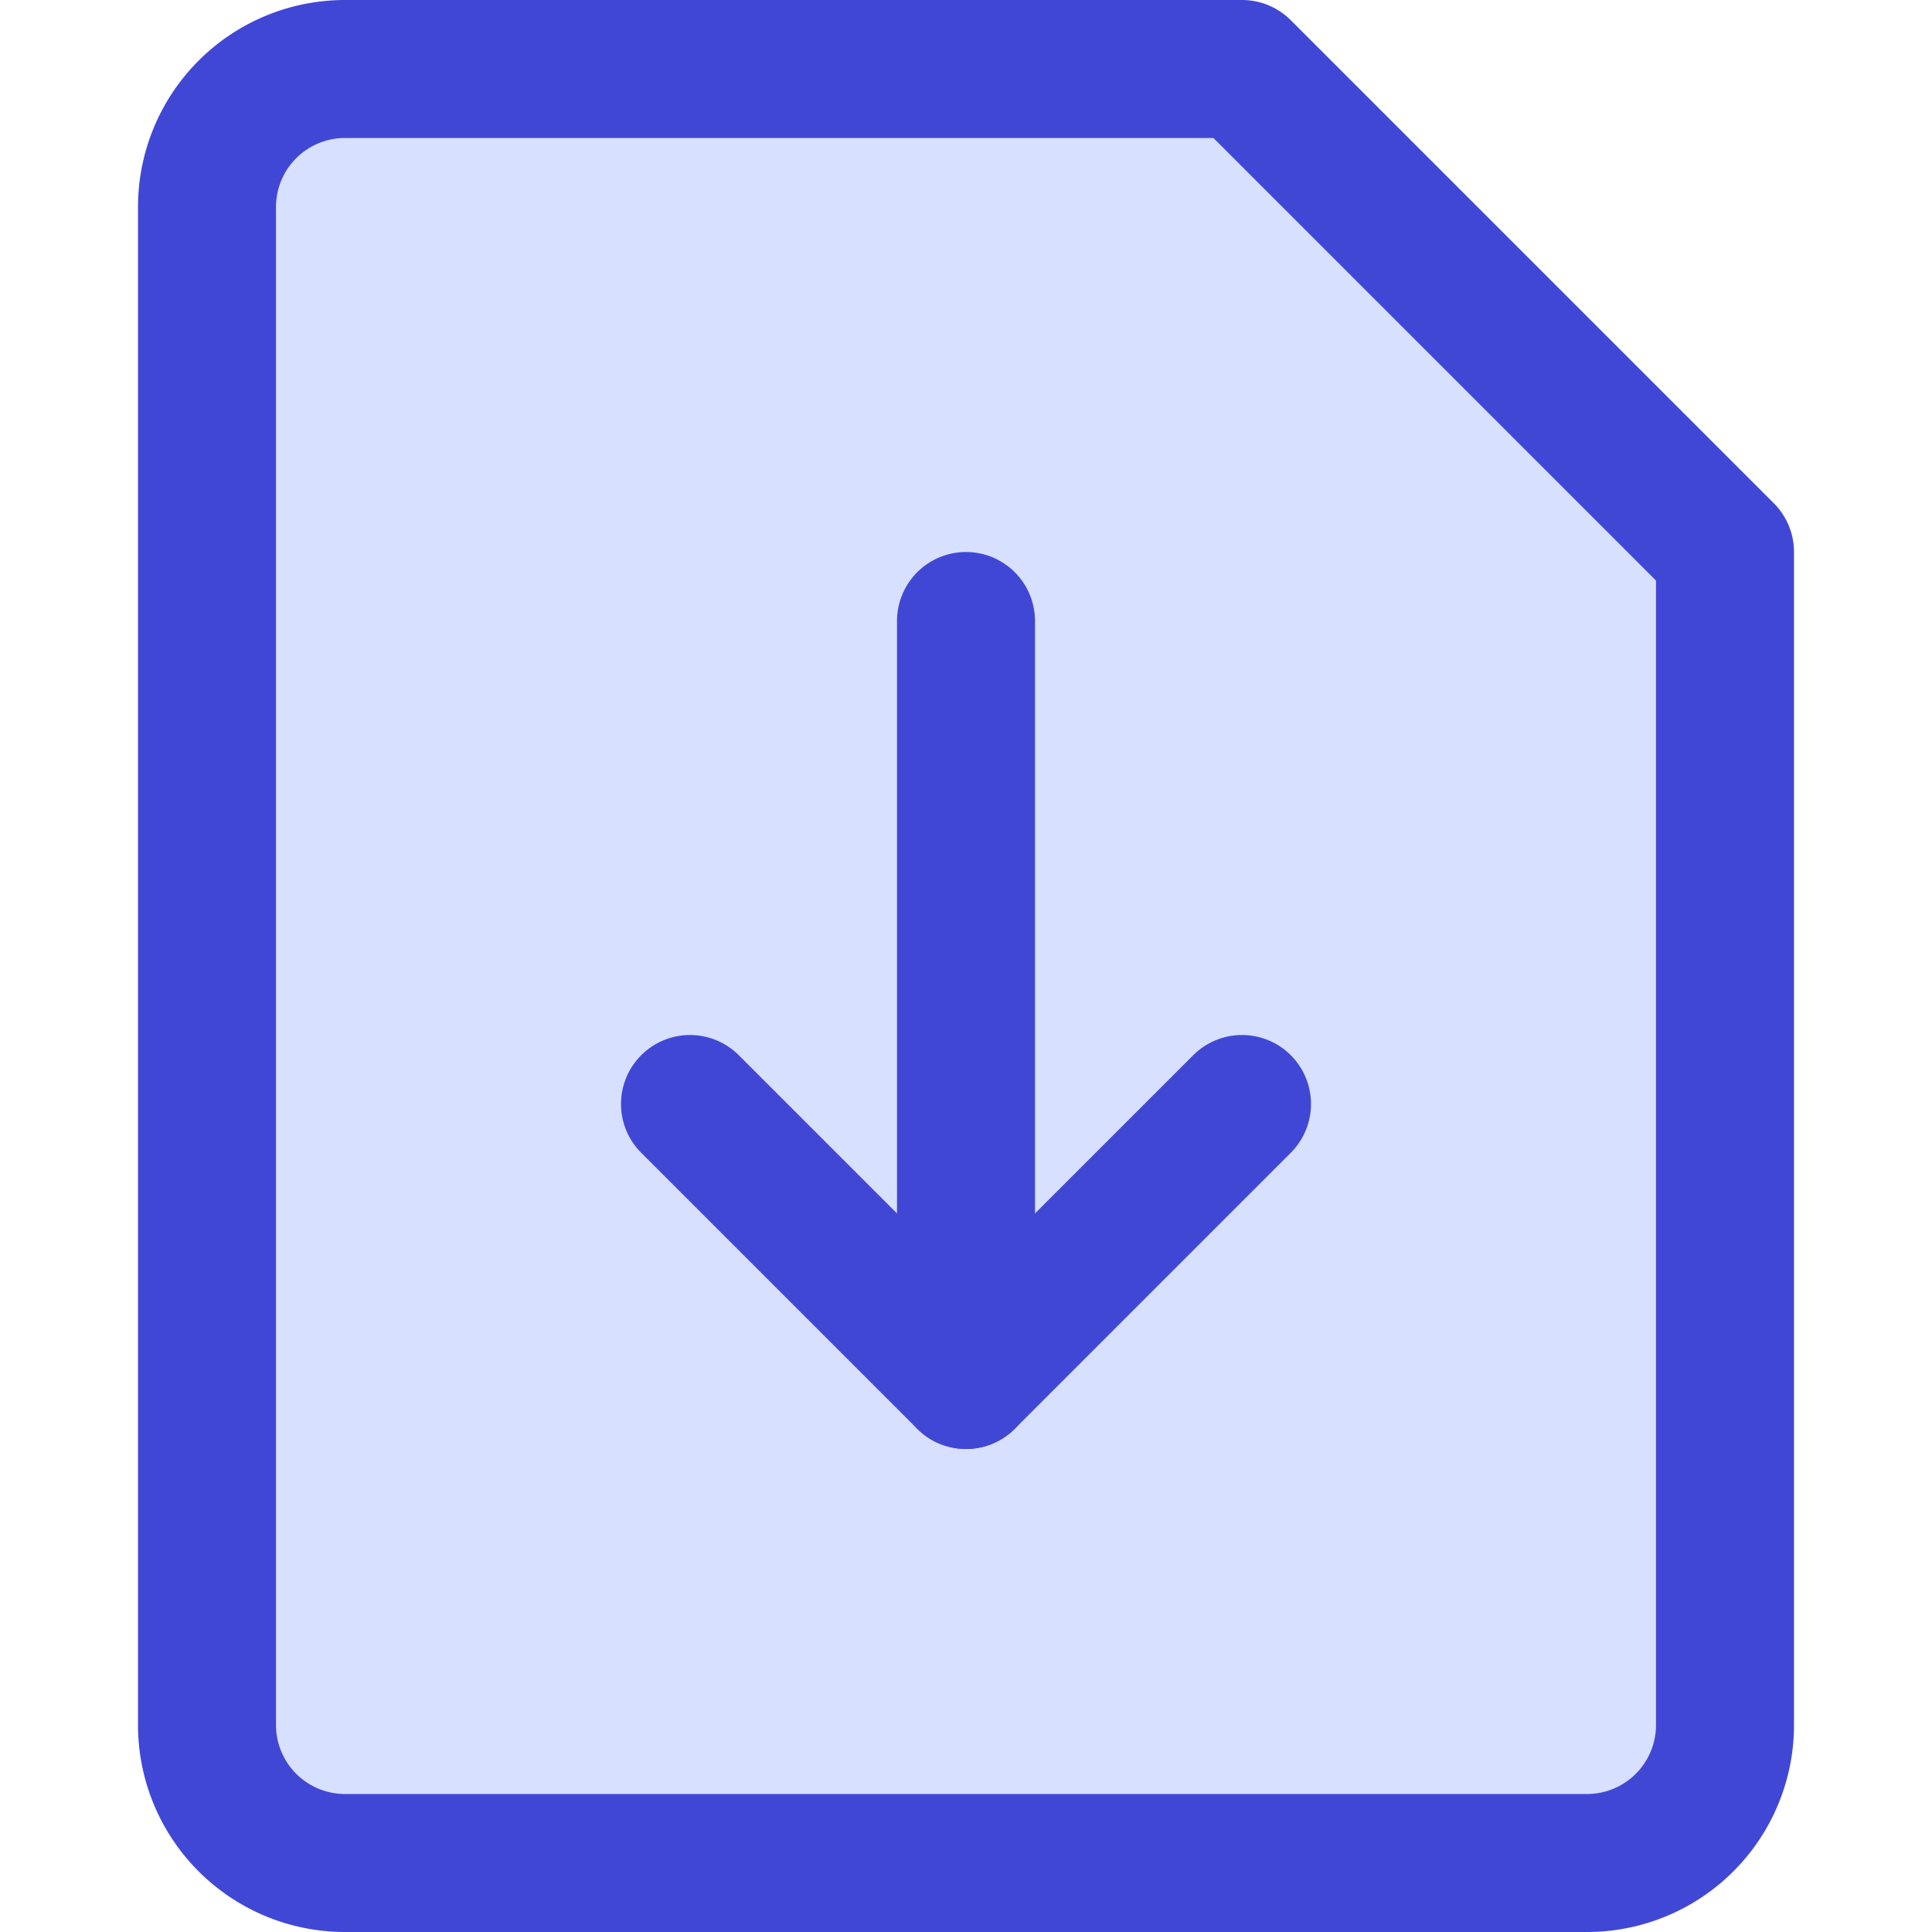
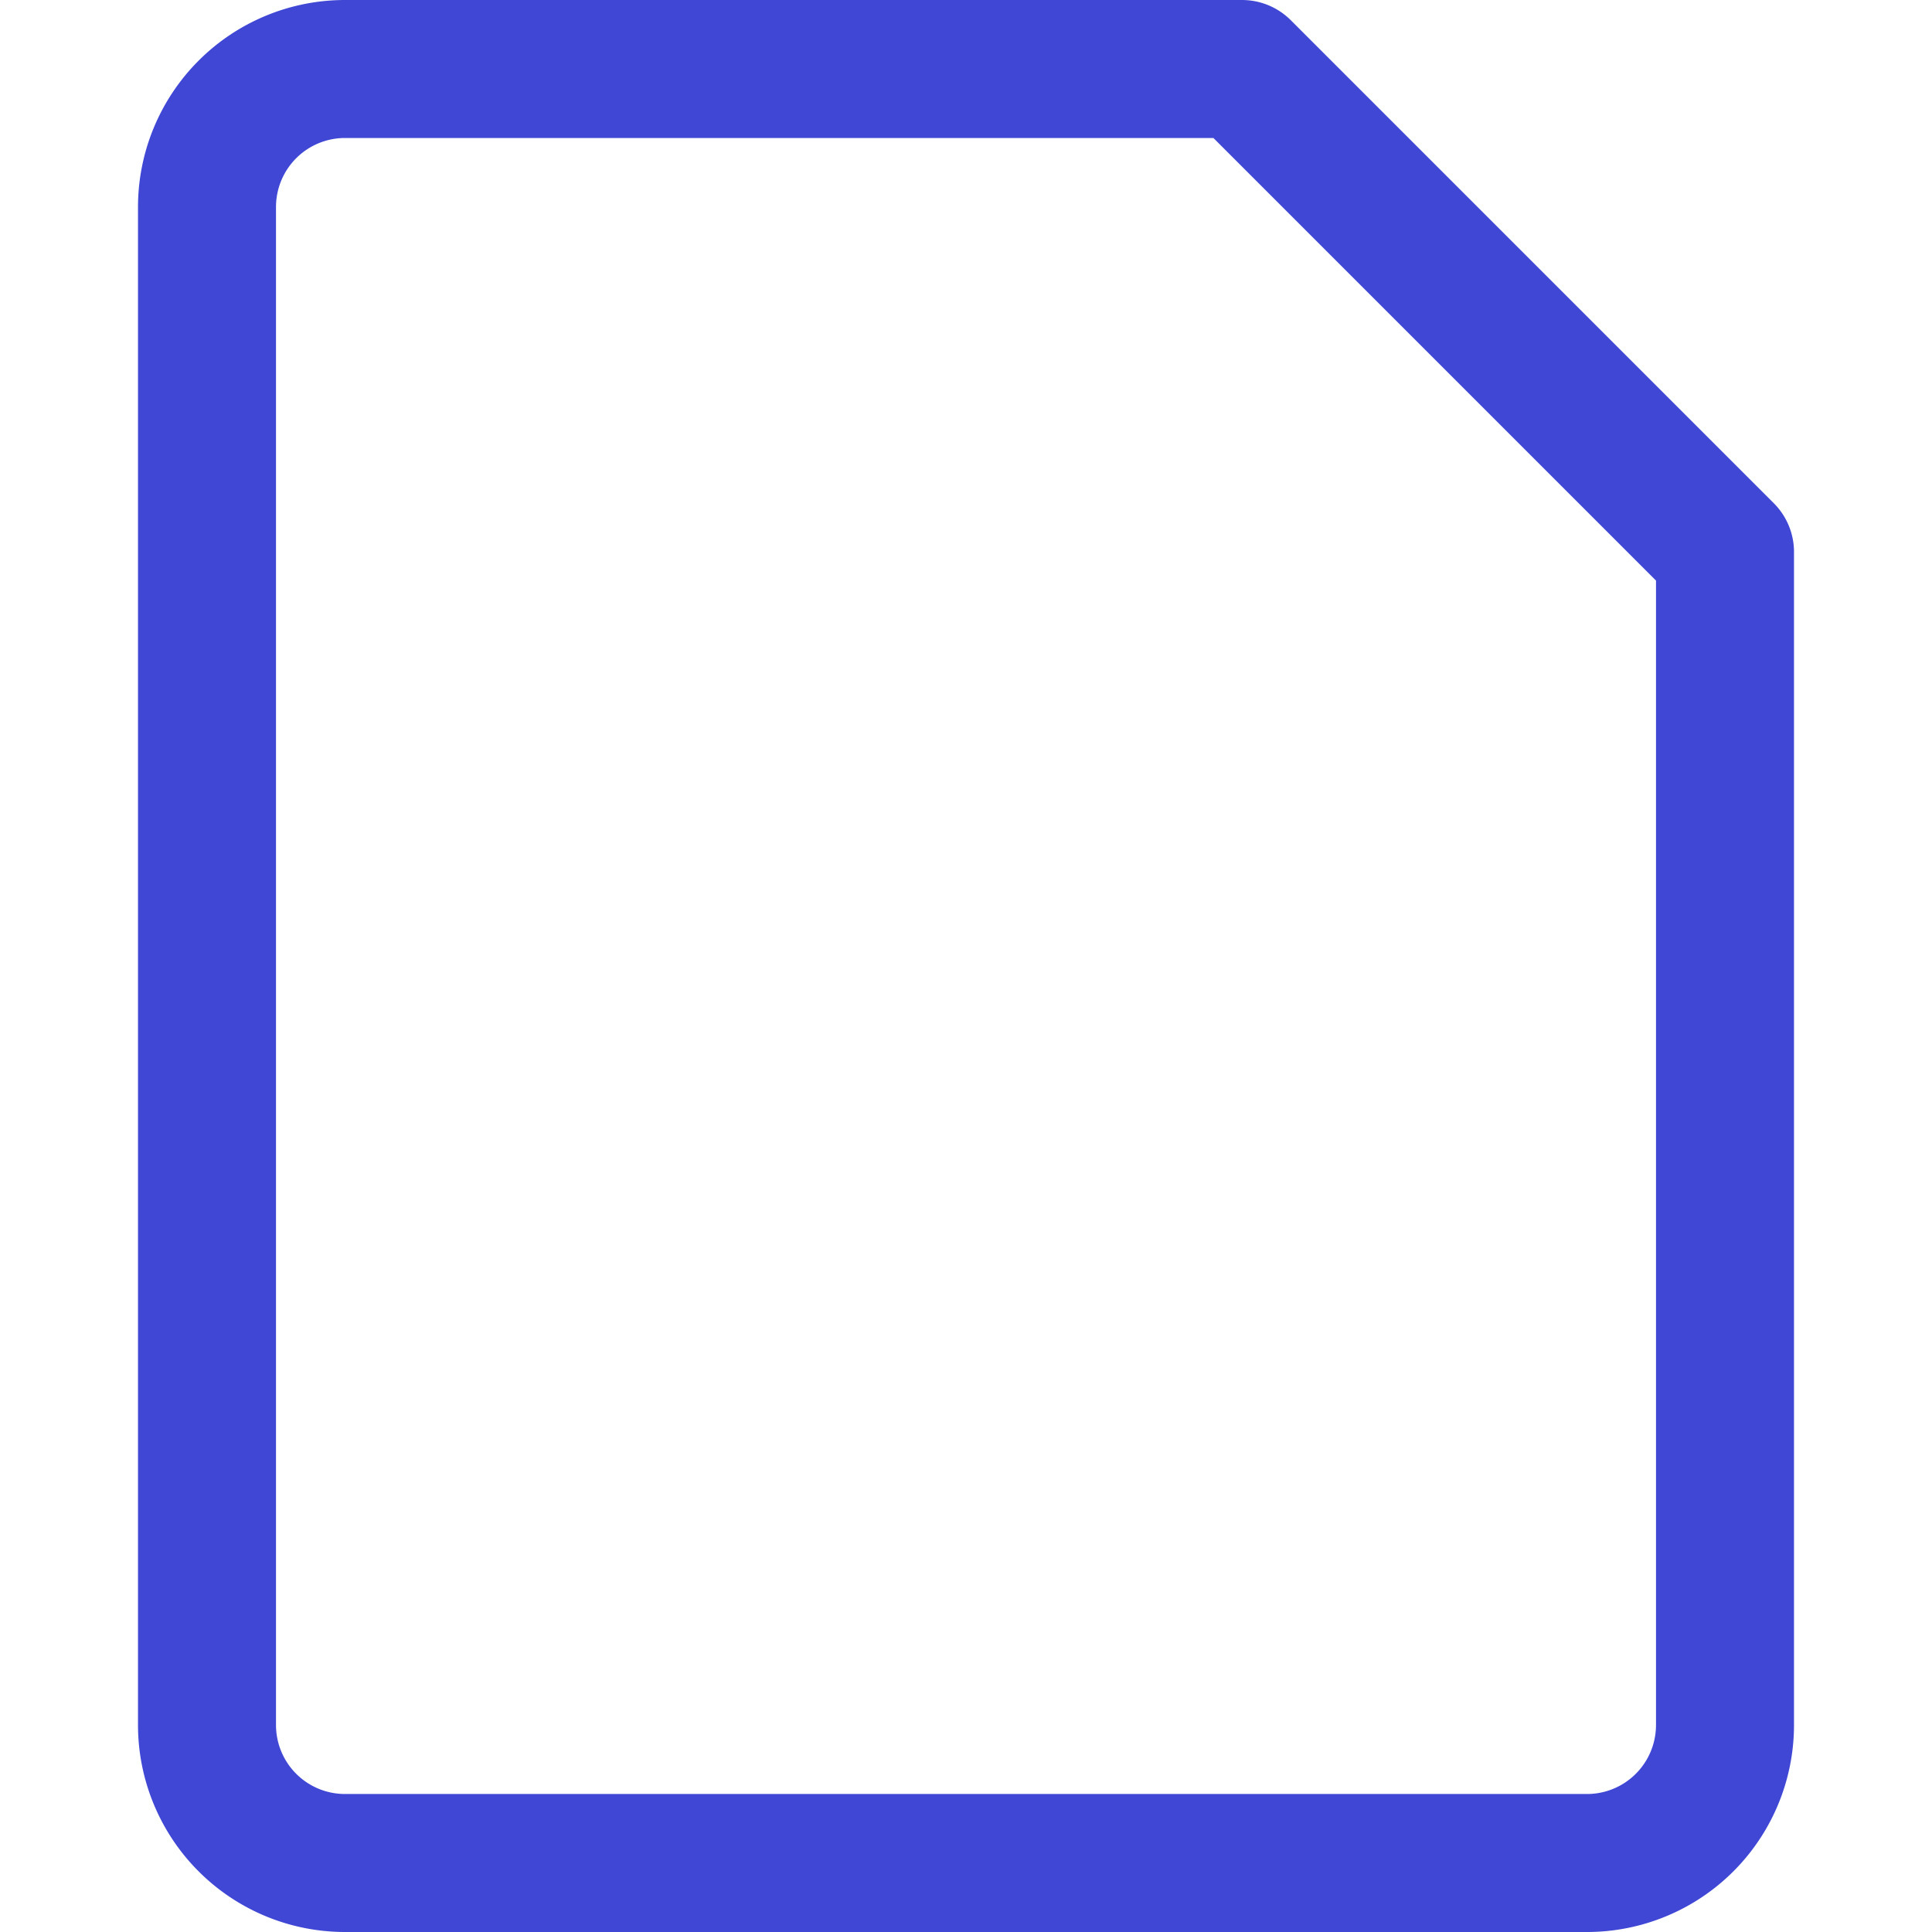
<svg xmlns="http://www.w3.org/2000/svg" fill="none" viewBox="0 0 14 14" id="Download-File--Streamline-Core">
  <desc>Download File Streamline Icon: https://streamlinehq.com</desc>
  <g id="download-file">
-     <path id="Vector" fill="#d7e0ff" d="M12.5 12.5a1 1 0 0 1 -1 1h-9a1 1 0 0 1 -1 -1v-11a1 1 0 0 1 1 -1H9L12.5 4v8.5Z" stroke-width="1" />
    <path id="Vector_2" stroke="#4147d5" stroke-linecap="round" stroke-linejoin="round" d="M12.5 12.5a1 1 0 0 1 -1 1h-9a1 1 0 0 1 -1 -1v-11a1 1 0 0 1 1 -1H9L12.5 4v8.5Z" stroke-width="1" />
-     <path id="vector 377" stroke="#4147d5" stroke-linecap="round" stroke-linejoin="round" d="m9 8 -2 2 -2 -2" stroke-width="1" />
-     <path id="vector 378" stroke="#4147d5" stroke-linecap="round" stroke-linejoin="round" d="m7 10 0 -5.5" stroke-width="1" />
  </g>
</svg>